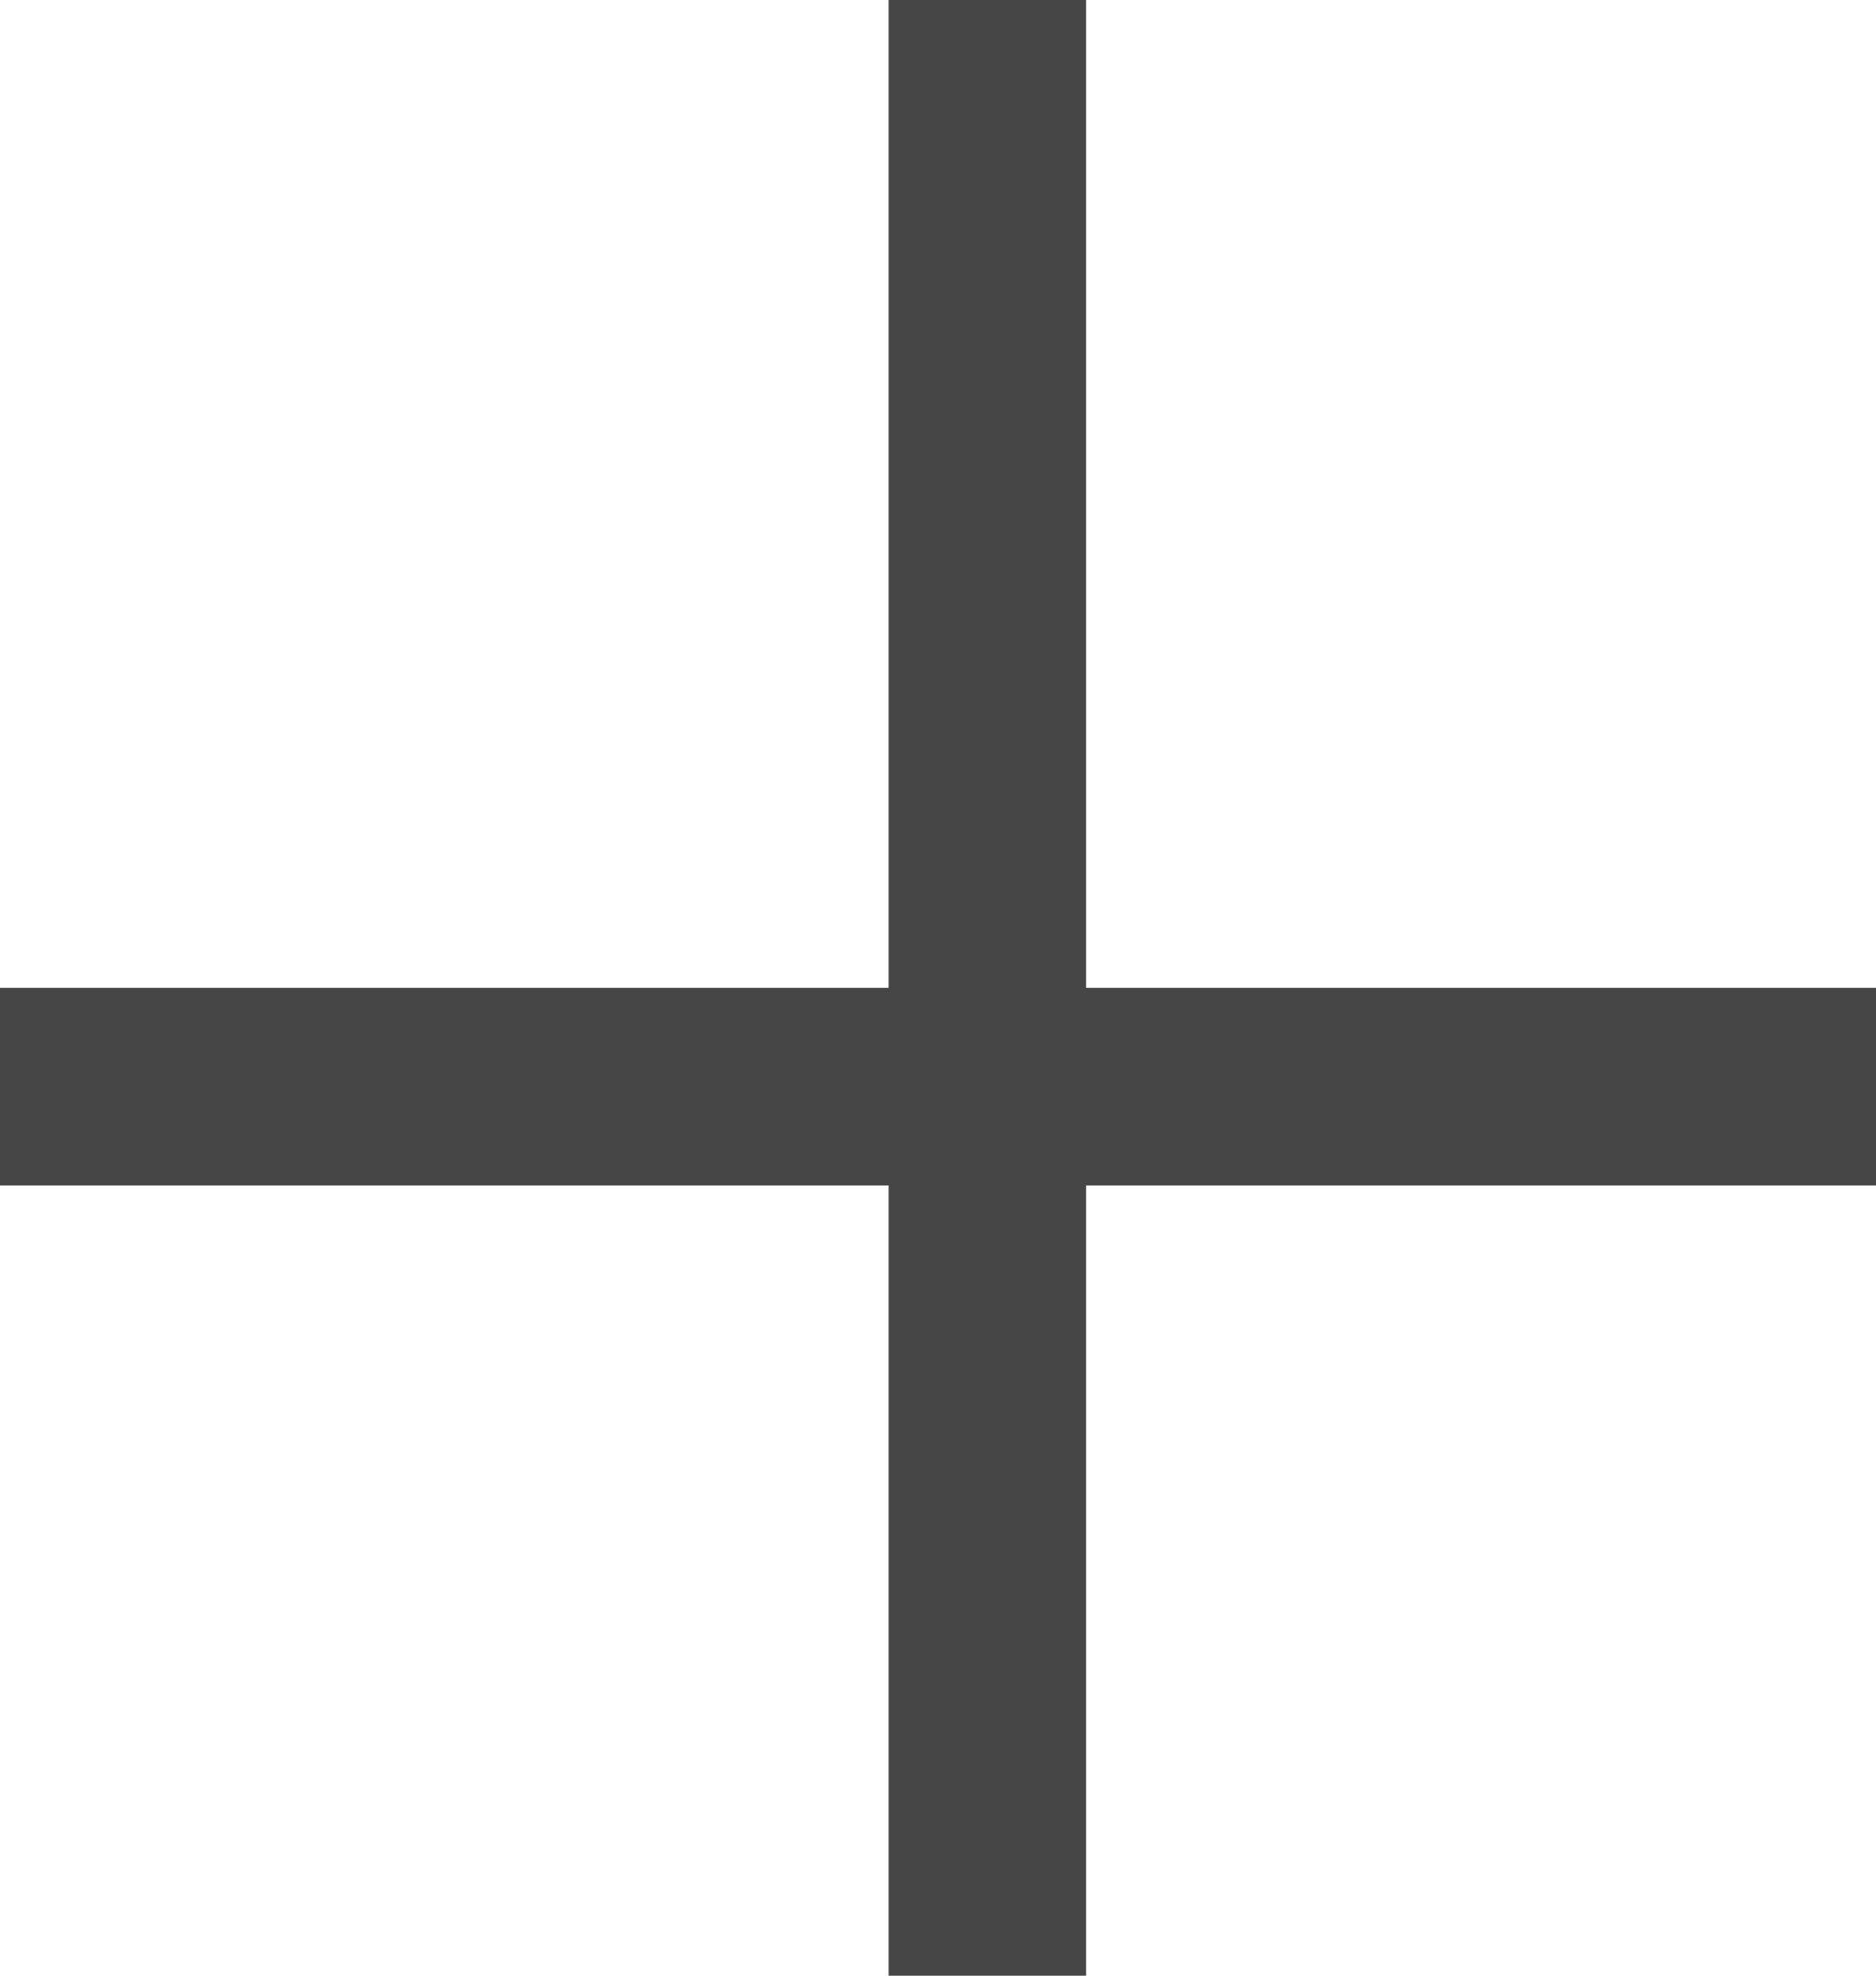
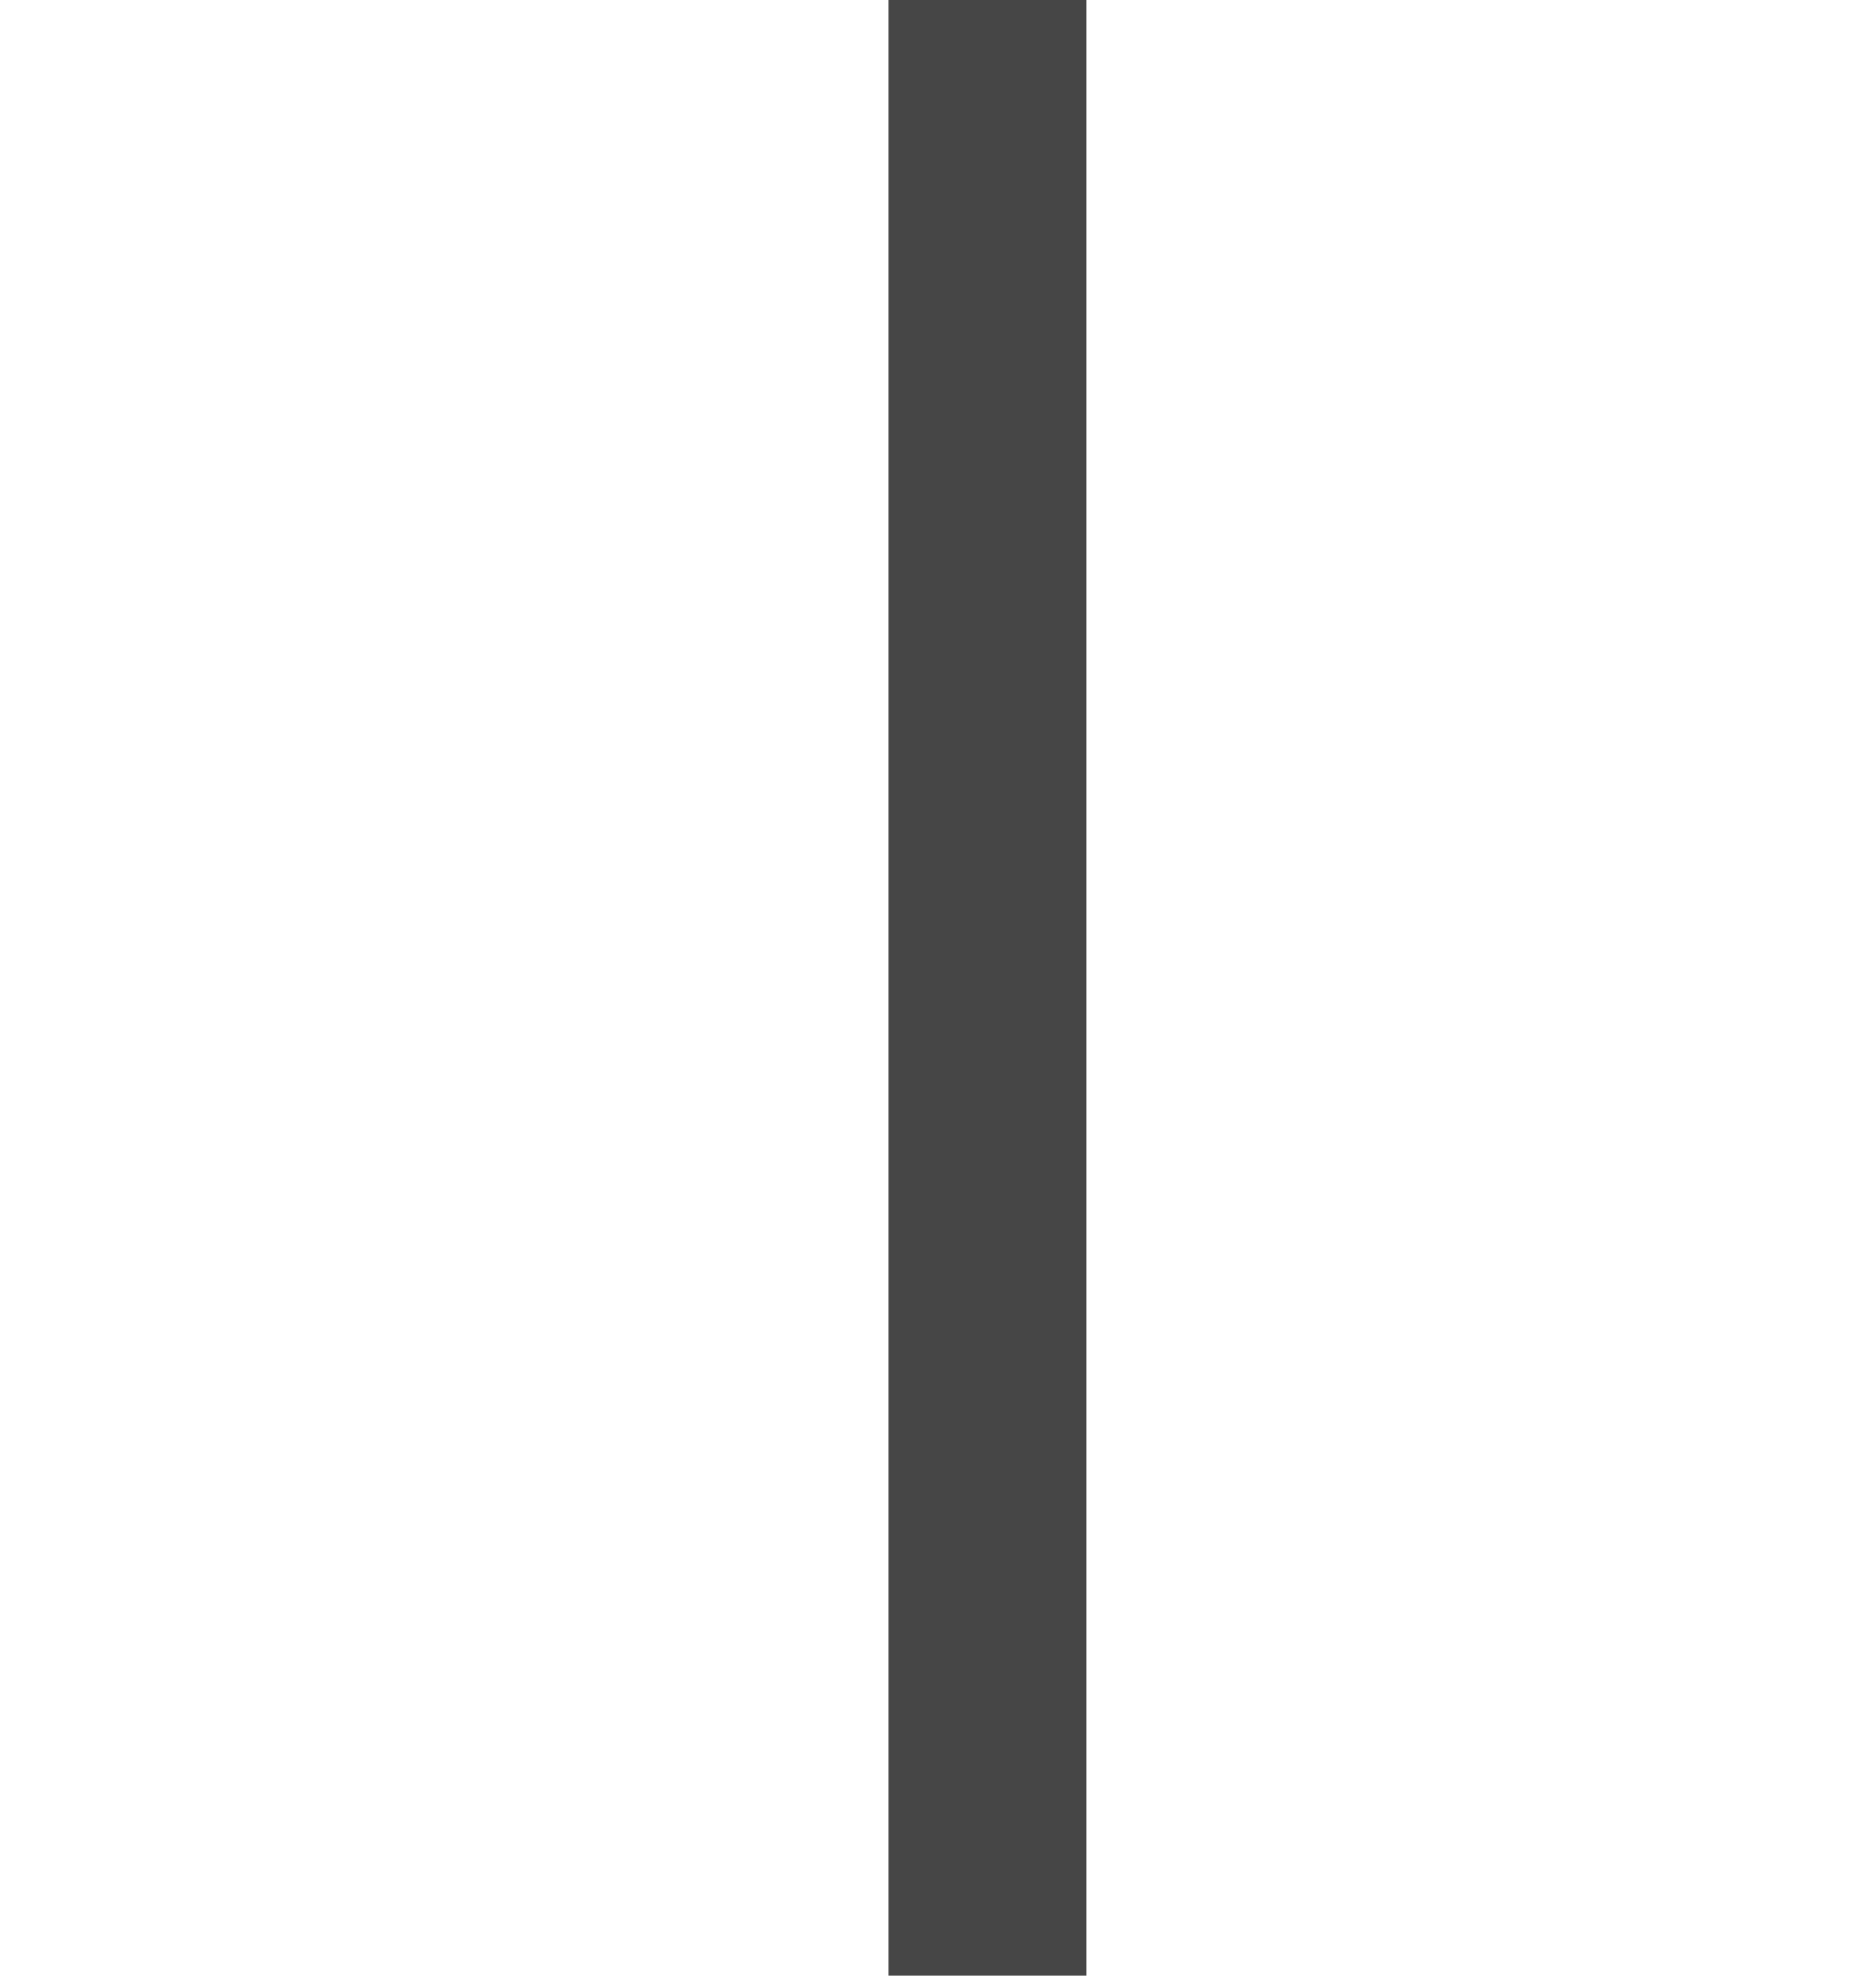
<svg xmlns="http://www.w3.org/2000/svg" width="19" height="20" viewBox="0 0 19 20" fill="none">
  <line x1="10" y1="-4.37114e-08" x2="10" y2="20" stroke="#464646" stroke-width="2" />
-   <line x1="19" y1="11" x2="1.13249e-06" y2="11" stroke="#464646" stroke-width="2" />
</svg>